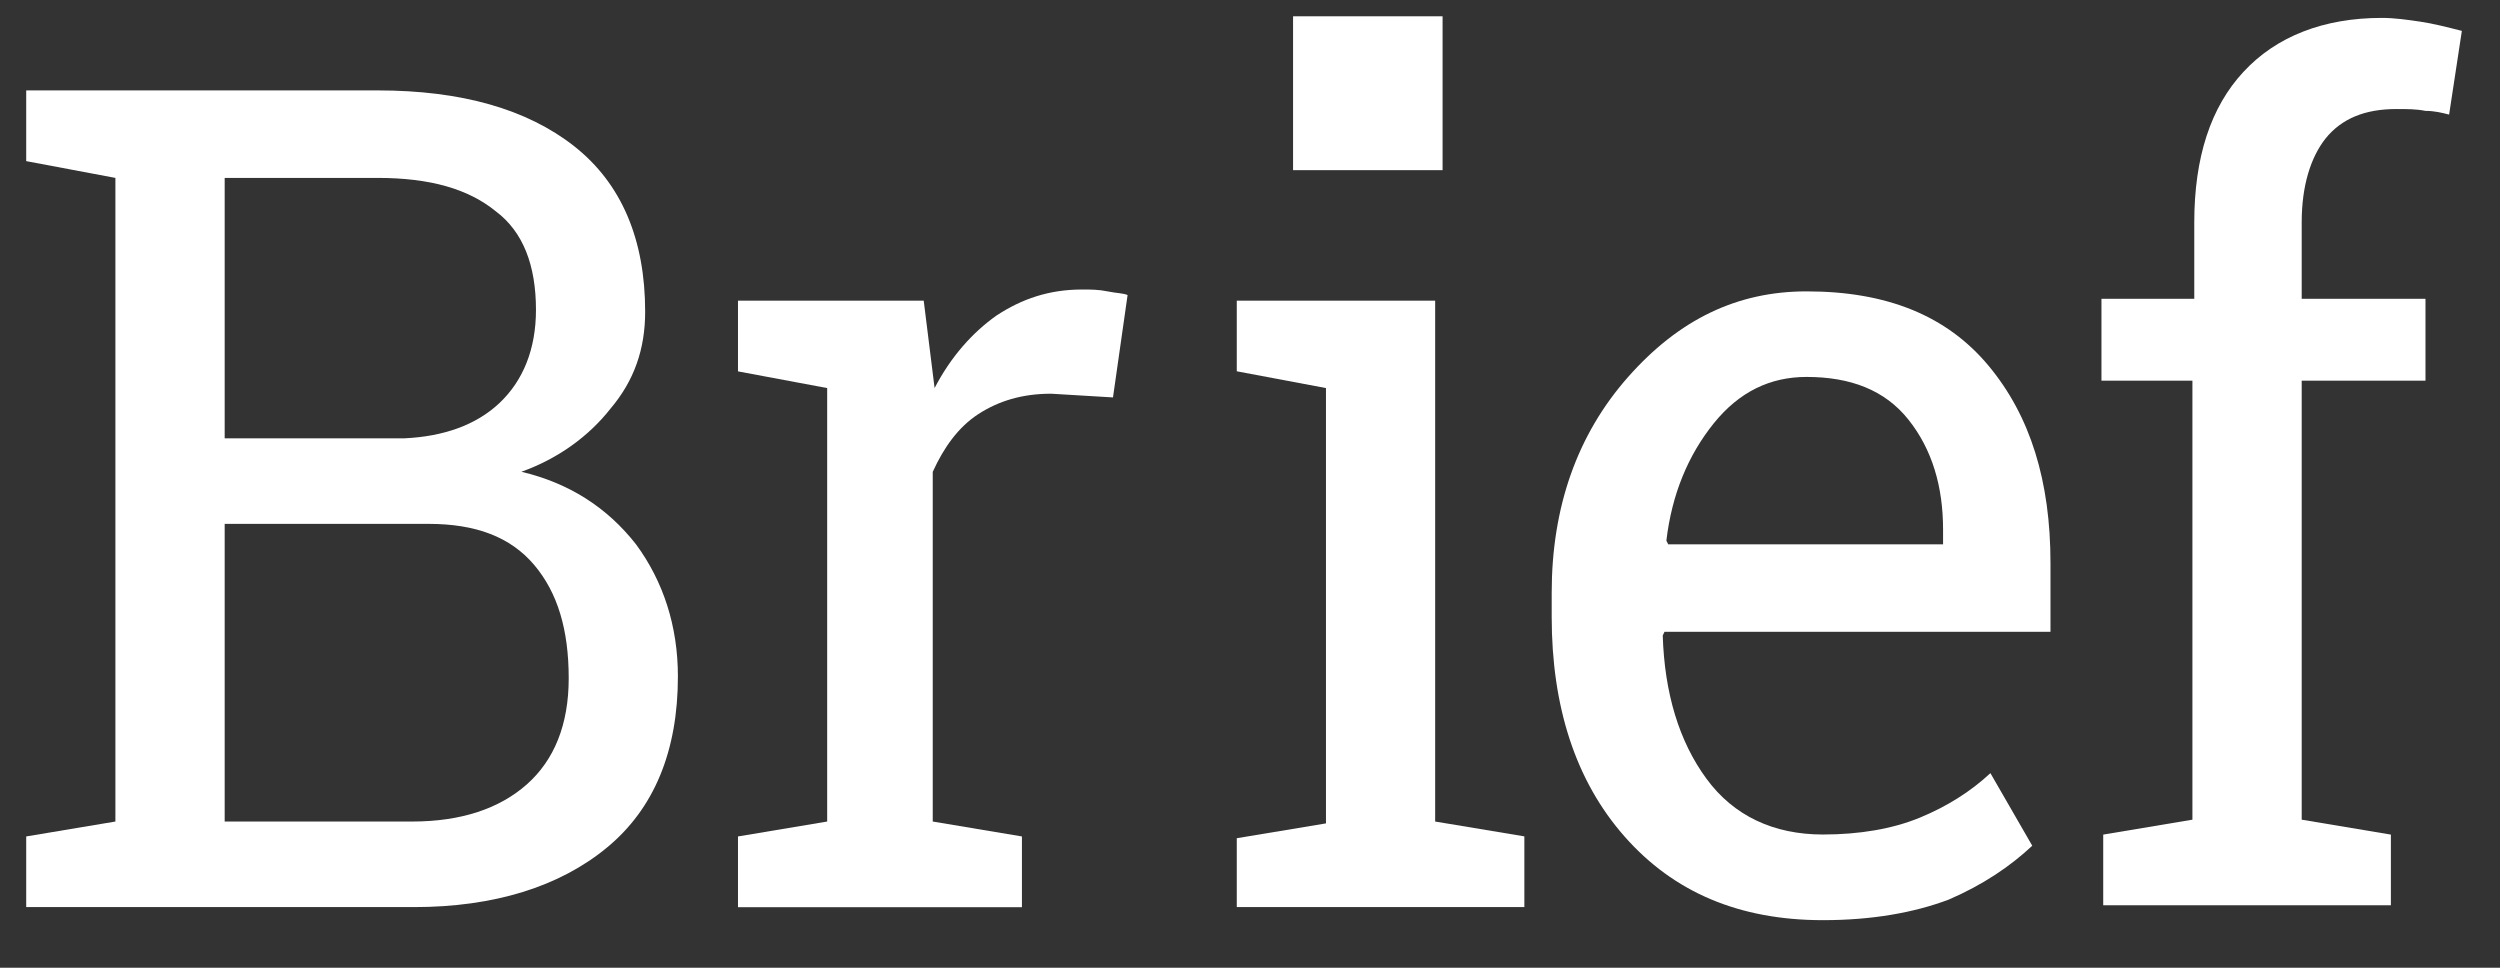
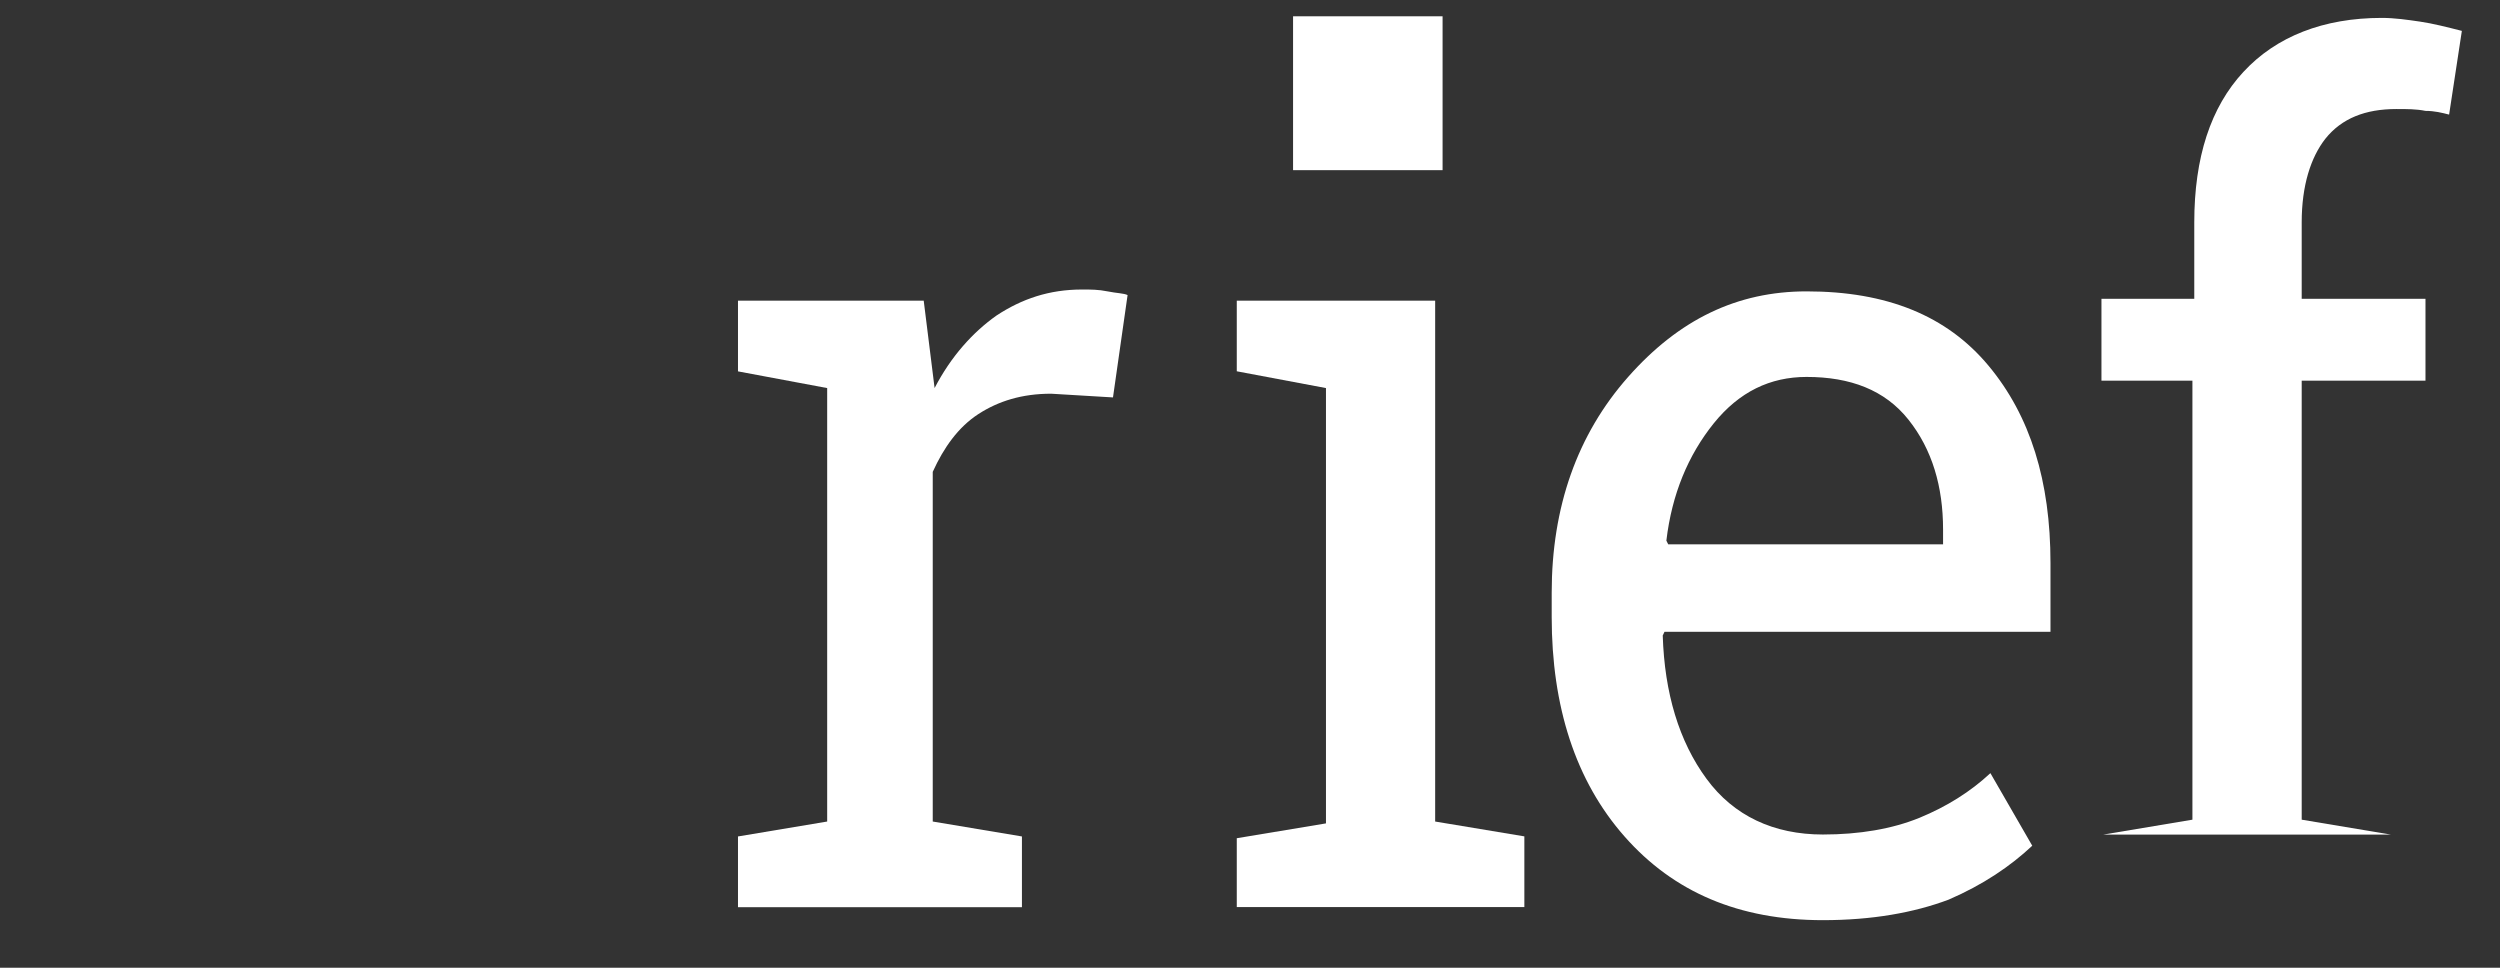
<svg xmlns="http://www.w3.org/2000/svg" width="31" height="12" viewBox="0 0 31 12" fill="none">
  <rect x="0" y="0" width="31" height="12" fill="#333333" stroke="none" />
-   <path d="M4.682 1.121C5.72 1.121 6.533 1.352 7.12 1.813C7.706 2.275 8 2.967 8 3.866C8 4.328 7.864 4.72 7.571 5.066C7.3 5.412 6.916 5.689 6.465 5.85C7.052 5.989 7.526 6.289 7.887 6.75C8.226 7.211 8.406 7.765 8.406 8.388C8.406 9.311 8.113 10.026 7.526 10.51C6.939 10.995 6.126 11.248 5.133 11.248H0.325V10.372L1.431 10.187V2.206L0.325 1.998V1.121H1.431H4.682ZM2.786 5.435H5.02C5.494 5.412 5.901 5.274 6.194 4.997C6.487 4.72 6.646 4.328 6.646 3.843C6.646 3.29 6.487 2.875 6.149 2.621C5.81 2.344 5.336 2.206 4.682 2.206H2.786V5.435ZM2.786 6.496V10.187H5.111C5.72 10.187 6.194 10.026 6.533 9.726C6.871 9.426 7.052 8.988 7.052 8.411C7.052 7.811 6.916 7.35 6.623 7.004C6.329 6.658 5.901 6.496 5.314 6.496H2.786Z" fill="white" />
  <path d="M9.151 4.605V3.728H11.454L11.589 4.812C11.792 4.42 12.063 4.12 12.356 3.913C12.672 3.705 13.011 3.59 13.417 3.59C13.53 3.59 13.62 3.59 13.733 3.613C13.846 3.636 13.937 3.636 13.982 3.659L13.801 4.928L13.034 4.882C12.672 4.882 12.379 4.974 12.131 5.135C11.882 5.297 11.702 5.551 11.566 5.851V10.187L12.672 10.372V11.249H9.151V10.372L10.257 10.187V4.812L9.151 4.605Z" fill="white" />
  <path d="M15.336 10.394L16.442 10.21V4.812L15.336 4.604V3.728H17.796V10.187L18.902 10.371V11.248H15.336V10.394Z" fill="white" />
  <path d="M22.604 11.41C21.566 11.41 20.753 11.064 20.144 10.372C19.534 9.68 19.241 8.757 19.241 7.65V7.35C19.241 6.288 19.557 5.389 20.189 4.674C20.821 3.959 21.543 3.613 22.401 3.613C23.394 3.613 24.139 3.912 24.658 4.535C25.177 5.158 25.426 5.966 25.426 6.981V7.834H20.64L20.618 7.88C20.64 8.595 20.821 9.195 21.16 9.656C21.498 10.118 21.995 10.348 22.604 10.348C23.056 10.348 23.462 10.279 23.801 10.141C24.139 10.002 24.433 9.818 24.681 9.587L25.2 10.487C24.929 10.741 24.591 10.971 24.162 11.156C23.733 11.317 23.214 11.41 22.604 11.41ZM22.401 4.674C21.95 4.674 21.566 4.858 21.25 5.25C20.934 5.643 20.731 6.127 20.663 6.704L20.686 6.75H24.094V6.565C24.094 6.035 23.959 5.573 23.665 5.204C23.372 4.835 22.943 4.674 22.401 4.674Z" fill="white" />
-   <path d="M26.058 4.72V3.705H27.209V2.759C27.209 1.952 27.412 1.329 27.819 0.891C28.225 0.452 28.812 0.222 29.534 0.222C29.692 0.222 29.85 0.245 30.008 0.268C30.166 0.291 30.347 0.337 30.527 0.383L30.369 1.421C30.279 1.398 30.189 1.375 30.076 1.375C29.963 1.352 29.85 1.352 29.715 1.352C29.331 1.352 29.037 1.467 28.834 1.721C28.654 1.952 28.541 2.298 28.541 2.759V3.705H30.076V4.72H28.541V10.164L29.647 10.349V11.225H26.08V10.349L27.186 10.164V4.72H26.058Z" fill="white" />
+   <path d="M26.058 4.72V3.705H27.209V2.759C27.209 1.952 27.412 1.329 27.819 0.891C28.225 0.452 28.812 0.222 29.534 0.222C29.692 0.222 29.85 0.245 30.008 0.268C30.166 0.291 30.347 0.337 30.527 0.383L30.369 1.421C30.279 1.398 30.189 1.375 30.076 1.375C29.963 1.352 29.85 1.352 29.715 1.352C29.331 1.352 29.037 1.467 28.834 1.721C28.654 1.952 28.541 2.298 28.541 2.759V3.705H30.076V4.72H28.541V10.164L29.647 10.349H26.08V10.349L27.186 10.164V4.72H26.058Z" fill="white" />
  <path d="M17.638 0.452H16.284V1.86H17.638V0.452Z" fill="white" stroke="white" stroke-width="0.5" stroke-miterlimit="10" />
</svg>